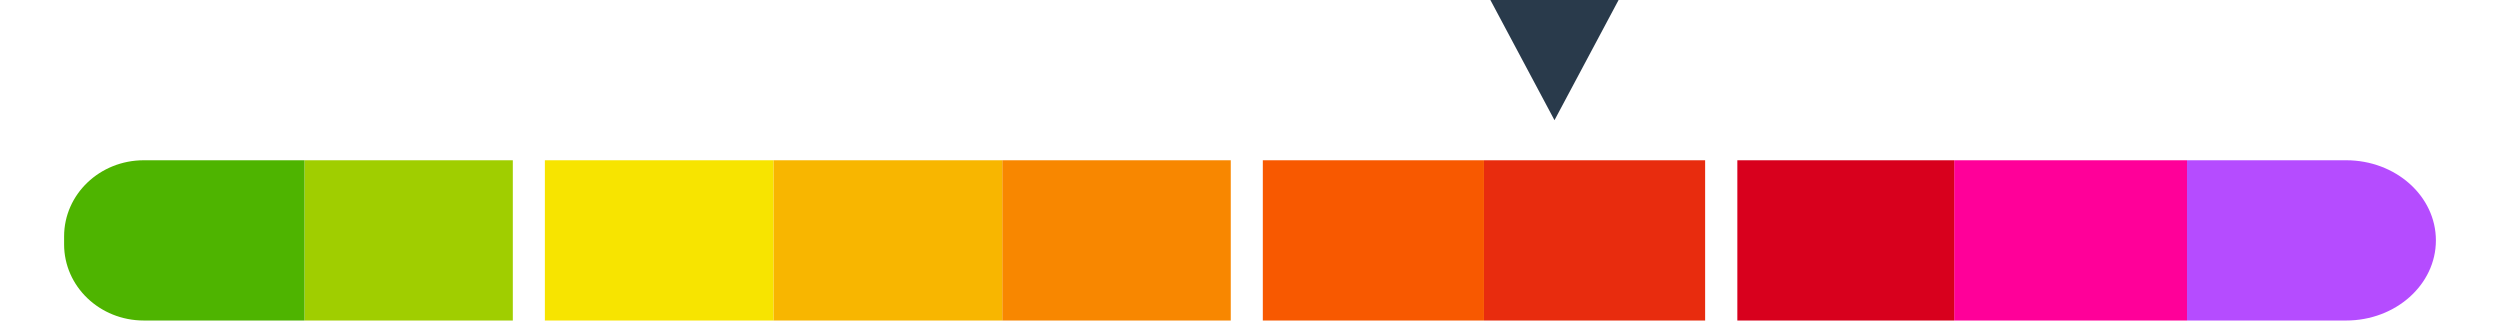
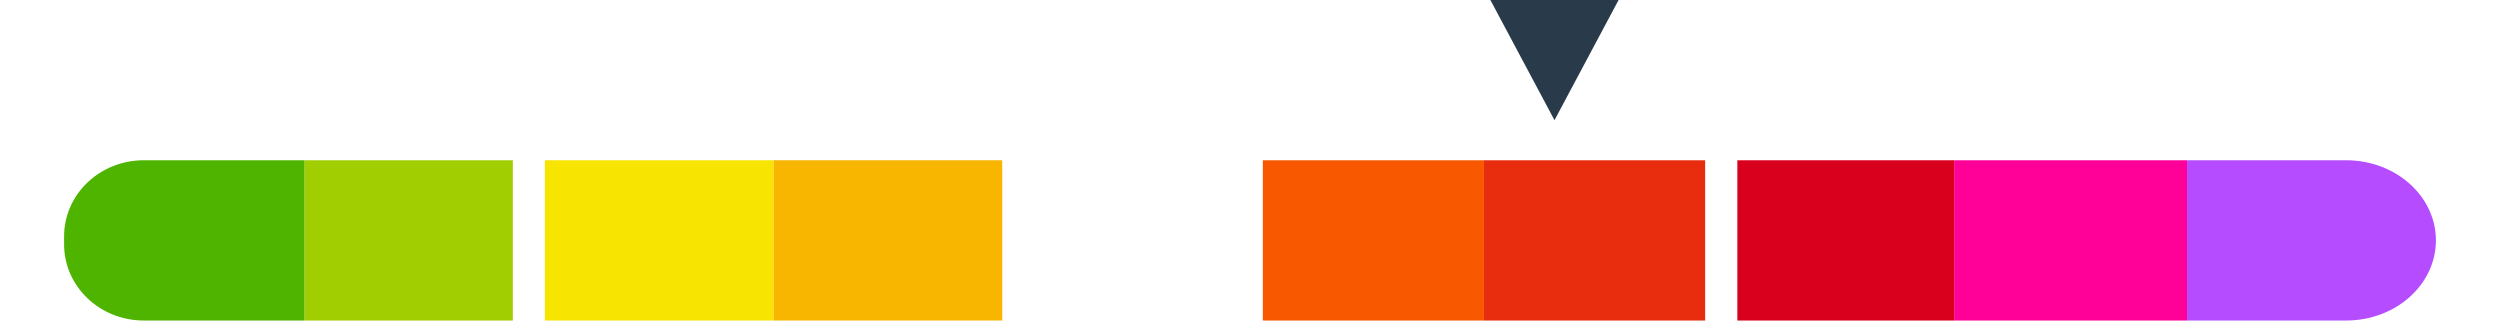
<svg xmlns="http://www.w3.org/2000/svg" width="156px" height="20px" viewBox="0 0 156 20" version="1.1">
  <title>uvindex</title>
  <desc />
  <defs />
  <g id="uvindex">
    <path d="M146.4,10 L136.47,10 L136.47,20 L146.4,20 C149.493,20 152,17.761 152,15 C152,12.239 149.493,10 146.4,10 Z" id="uv-level-10" fill="#B54CFF" />
    <polygon id="uv-level-9" fill="#FF0099" fill-rule="nonzero" points="136.47 10 136.47 20 121.94 20 121.94 10" />
    <polygon id="uv-level-8" fill="#D8001D" fill-rule="nonzero" points="121.94 10 121.94 20 108.41 20 108.41 10" />
    <polygon id="uv-level-7" fill="#E82C0E" fill-rule="nonzero" points="92.6 10 106.4 10 106.4 20 92.6 20" />
    <polygon id="uv-level-6" fill="#F85900" fill-rule="nonzero" points="78.8 10 92.6 10 92.6 20 78.8 20" />
-     <polygon id="uv-level-5" fill="#F88700" fill-rule="nonzero" points="62.54 10 76.8 10 76.8 20 62.54 20" />
    <polygon id="uv-level-4" fill="#F8B600" fill-rule="nonzero" points="48.26 10 62.54 10 62.54 20 48.26 20" />
    <polygon id="uv-level-3" fill="#F7E400" fill-rule="nonzero" points="34 10 48.26 10 48.26 20 34 20" />
    <polygon id="uv-level-2" fill="#A0CE00" fill-rule="nonzero" points="32 10 32 20 19 20 19 10" />
    <path d="M19,10 L8.974,10 C6.221,10 4,12.127 4,14.751 L4,15.249 C4,17.879 6.227,20 8.974,20 L19,20 L19,10 Z" id="uv-level-1" fill="#4EB400" fill-rule="nonzero" />
    <g id="arrow" transform="translate(97, 0.00)" fill-rule="nonzero" fill="#293A4B">
      <polygon id="arrow-symbol" points="-4 0 4 0 0 7.5" />
    </g>
  </g>
</svg>